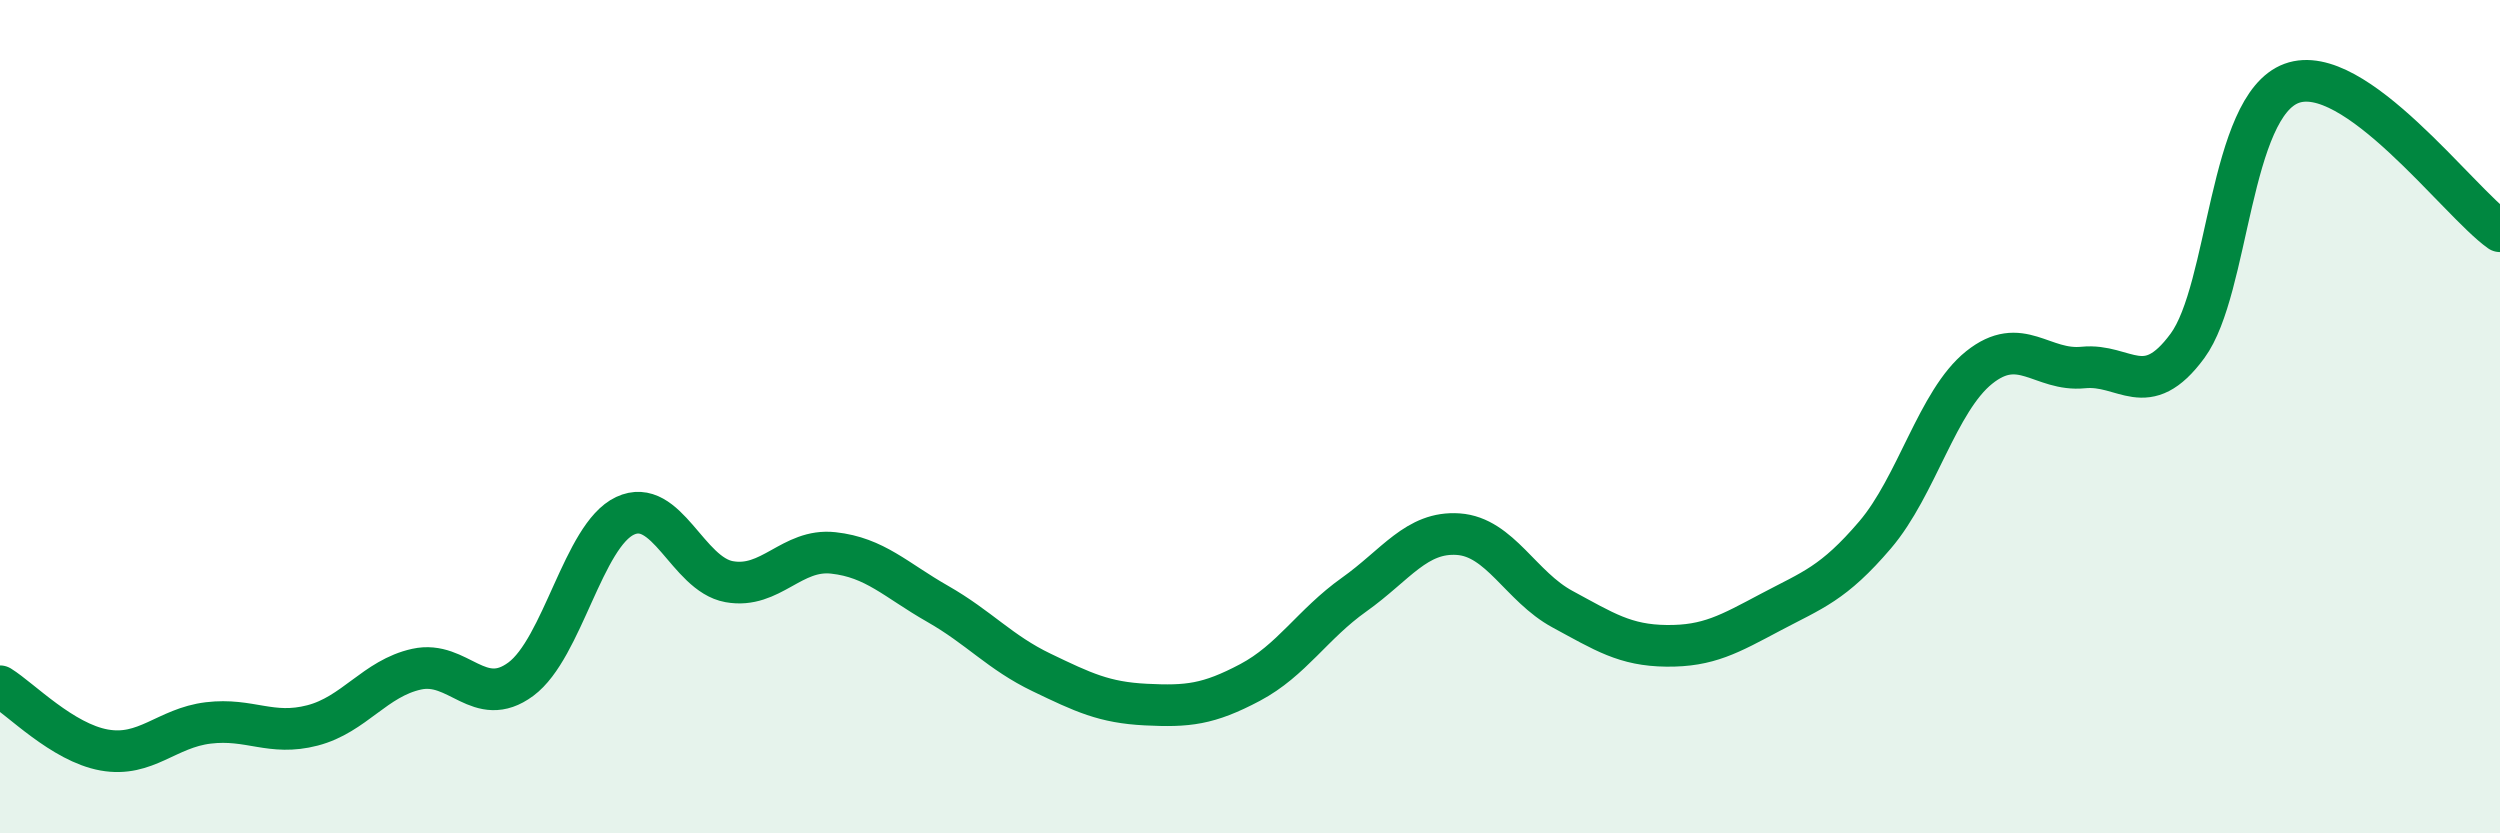
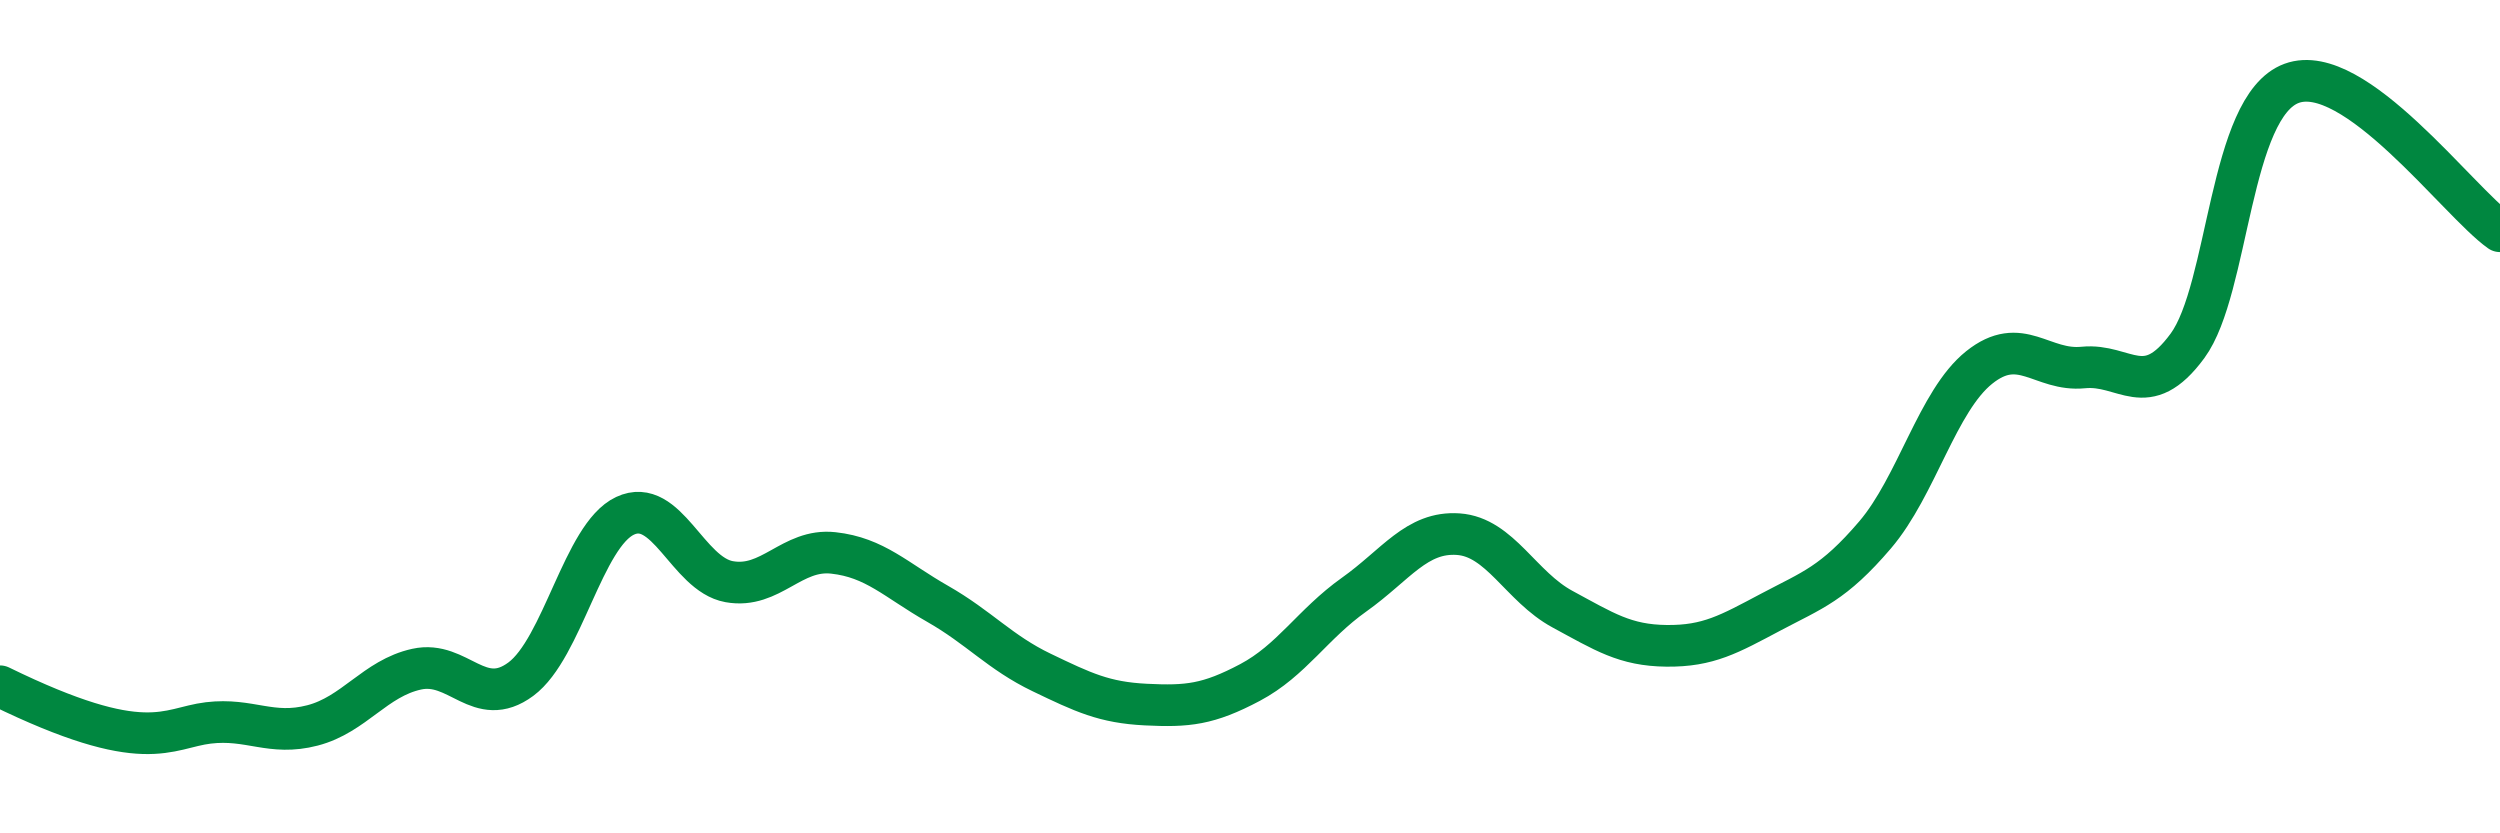
<svg xmlns="http://www.w3.org/2000/svg" width="60" height="20" viewBox="0 0 60 20">
-   <path d="M 0,16.47 C 0.5,16.78 1.5,17.82 2.5,18 C 3.5,18.18 4,17.47 5,17.35 C 6,17.23 6.5,17.67 7.5,17.41 C 8.5,17.15 9,16.28 10,16.06 C 11,15.84 11.5,17.04 12.5,16.3 C 13.5,15.56 14,12.85 15,12.38 C 16,11.91 16.5,13.78 17.5,13.96 C 18.5,14.14 19,13.16 20,13.27 C 21,13.38 21.5,13.92 22.5,14.49 C 23.5,15.06 24,15.66 25,16.14 C 26,16.62 26.5,16.86 27.5,16.91 C 28.5,16.96 29,16.91 30,16.38 C 31,15.85 31.5,14.98 32.5,14.27 C 33.5,13.56 34,12.75 35,12.82 C 36,12.89 36.5,14.08 37.5,14.62 C 38.5,15.16 39,15.49 40,15.5 C 41,15.51 41.5,15.22 42.5,14.69 C 43.5,14.16 44,14.01 45,12.84 C 46,11.67 46.5,9.62 47.5,8.82 C 48.5,8.02 49,8.92 50,8.82 C 51,8.72 51.5,9.66 52.5,8.3 C 53.5,6.94 53.5,2.55 55,2 C 56.5,1.45 59,4.84 60,5.55L60 20L0 20Z" fill="#008740" opacity="0.1" stroke-linecap="round" stroke-linejoin="round" />
-   <path d="M 0,16.47 C 0.5,16.78 1.5,17.82 2.5,18 C 3.5,18.18 4,17.47 5,17.35 C 6,17.23 6.5,17.67 7.5,17.41 C 8.5,17.15 9,16.28 10,16.06 C 11,15.84 11.5,17.04 12.5,16.3 C 13.5,15.56 14,12.85 15,12.38 C 16,11.91 16.5,13.78 17.5,13.96 C 18.5,14.14 19,13.16 20,13.27 C 21,13.38 21.5,13.92 22.5,14.49 C 23.5,15.06 24,15.66 25,16.14 C 26,16.62 26.5,16.86 27.5,16.91 C 28.5,16.96 29,16.91 30,16.38 C 31,15.85 31.5,14.98 32.5,14.27 C 33.5,13.56 34,12.75 35,12.82 C 36,12.89 36.5,14.08 37.5,14.62 C 38.5,15.16 39,15.49 40,15.5 C 41,15.51 41.5,15.22 42.5,14.69 C 43.5,14.16 44,14.01 45,12.84 C 46,11.67 46.5,9.62 47.5,8.82 C 48.5,8.02 49,8.92 50,8.82 C 51,8.72 51.5,9.66 52.5,8.3 C 53.5,6.94 53.5,2.55 55,2 C 56.5,1.45 59,4.84 60,5.55" stroke="#008740" stroke-width="1" fill="none" stroke-linecap="round" stroke-linejoin="round" />
+   <path d="M 0,16.47 C 3.5,18.18 4,17.47 5,17.35 C 6,17.23 6.5,17.67 7.5,17.41 C 8.5,17.15 9,16.28 10,16.06 C 11,15.84 11.5,17.04 12.5,16.3 C 13.5,15.56 14,12.85 15,12.38 C 16,11.91 16.5,13.78 17.5,13.96 C 18.5,14.14 19,13.16 20,13.27 C 21,13.38 21.5,13.92 22.5,14.49 C 23.5,15.06 24,15.66 25,16.14 C 26,16.62 26.5,16.86 27.5,16.91 C 28.5,16.96 29,16.91 30,16.38 C 31,15.85 31.5,14.98 32.5,14.27 C 33.5,13.56 34,12.75 35,12.82 C 36,12.89 36.5,14.08 37.5,14.62 C 38.5,15.16 39,15.49 40,15.5 C 41,15.51 41.5,15.22 42.5,14.69 C 43.5,14.16 44,14.01 45,12.84 C 46,11.67 46.5,9.62 47.5,8.82 C 48.5,8.02 49,8.92 50,8.82 C 51,8.72 51.5,9.66 52.5,8.3 C 53.5,6.94 53.5,2.55 55,2 C 56.5,1.45 59,4.84 60,5.55" stroke="#008740" stroke-width="1" fill="none" stroke-linecap="round" stroke-linejoin="round" />
</svg>